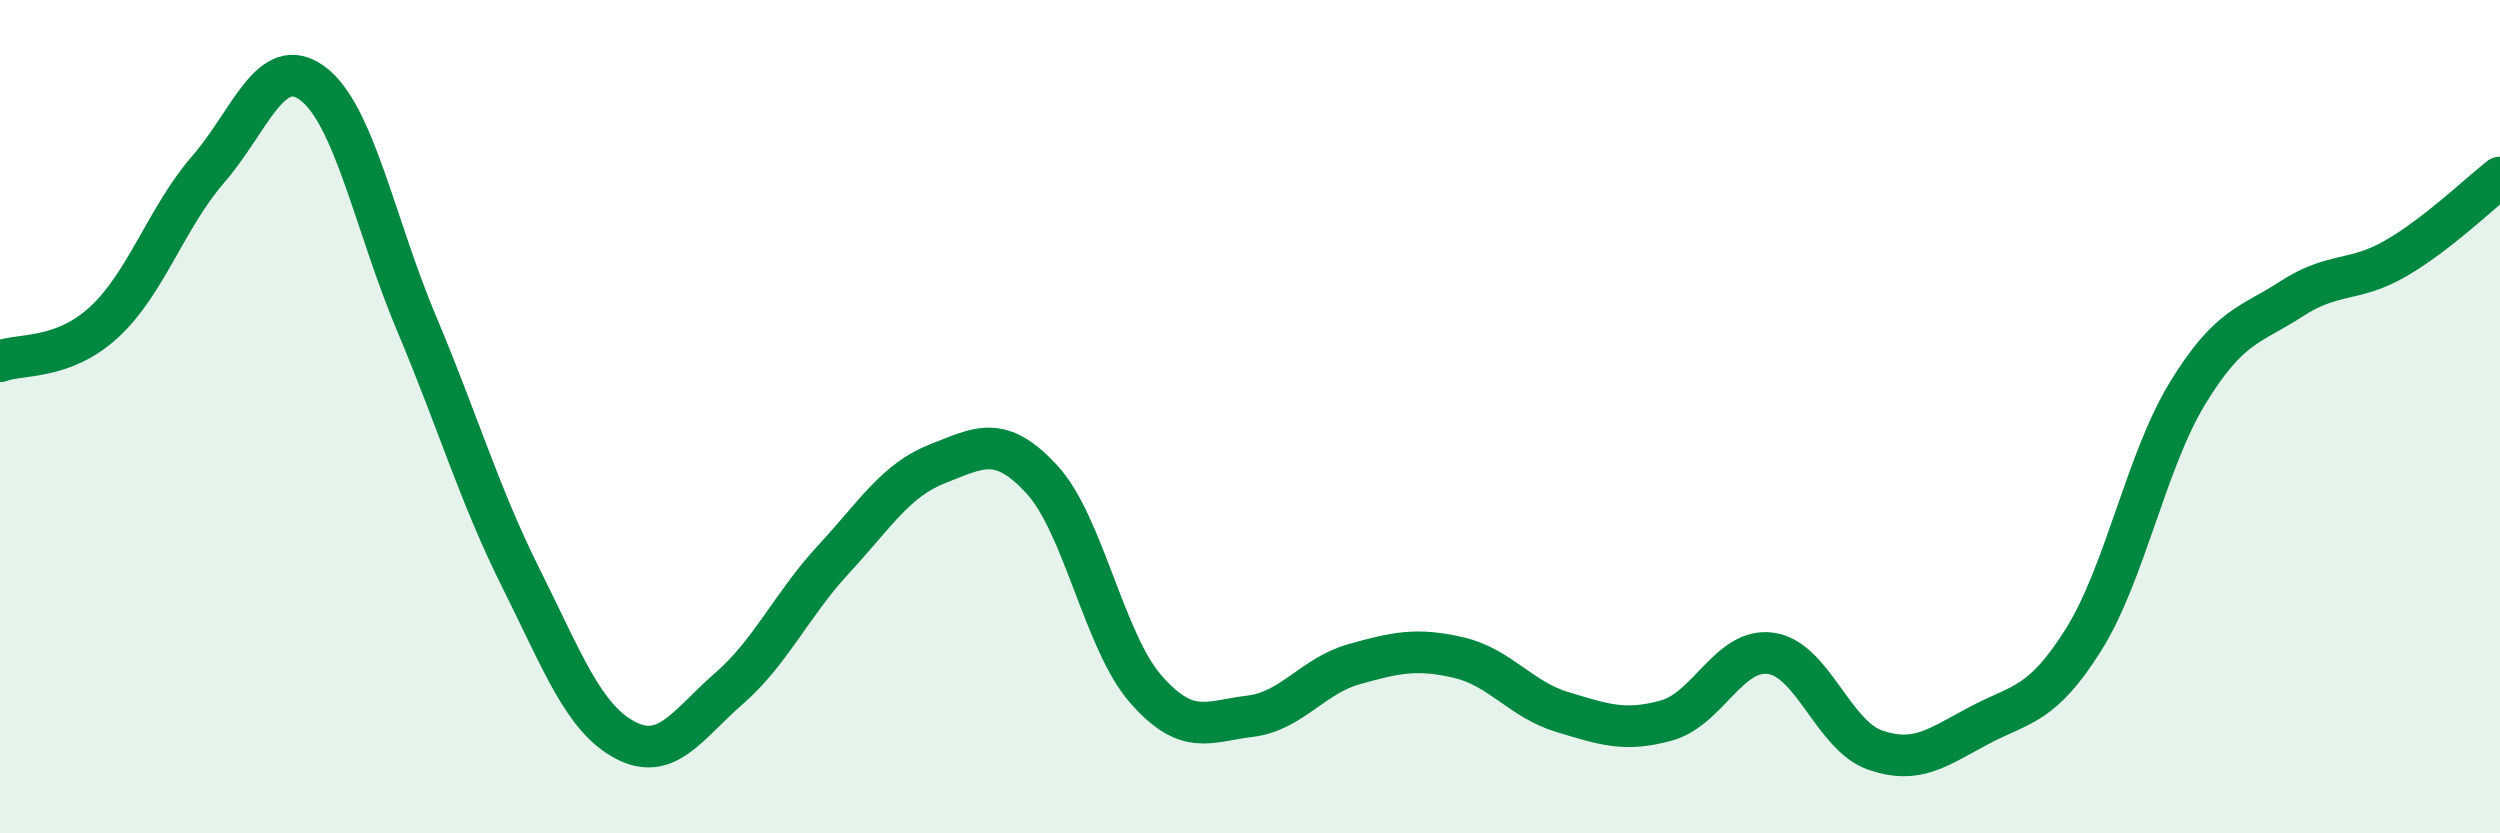
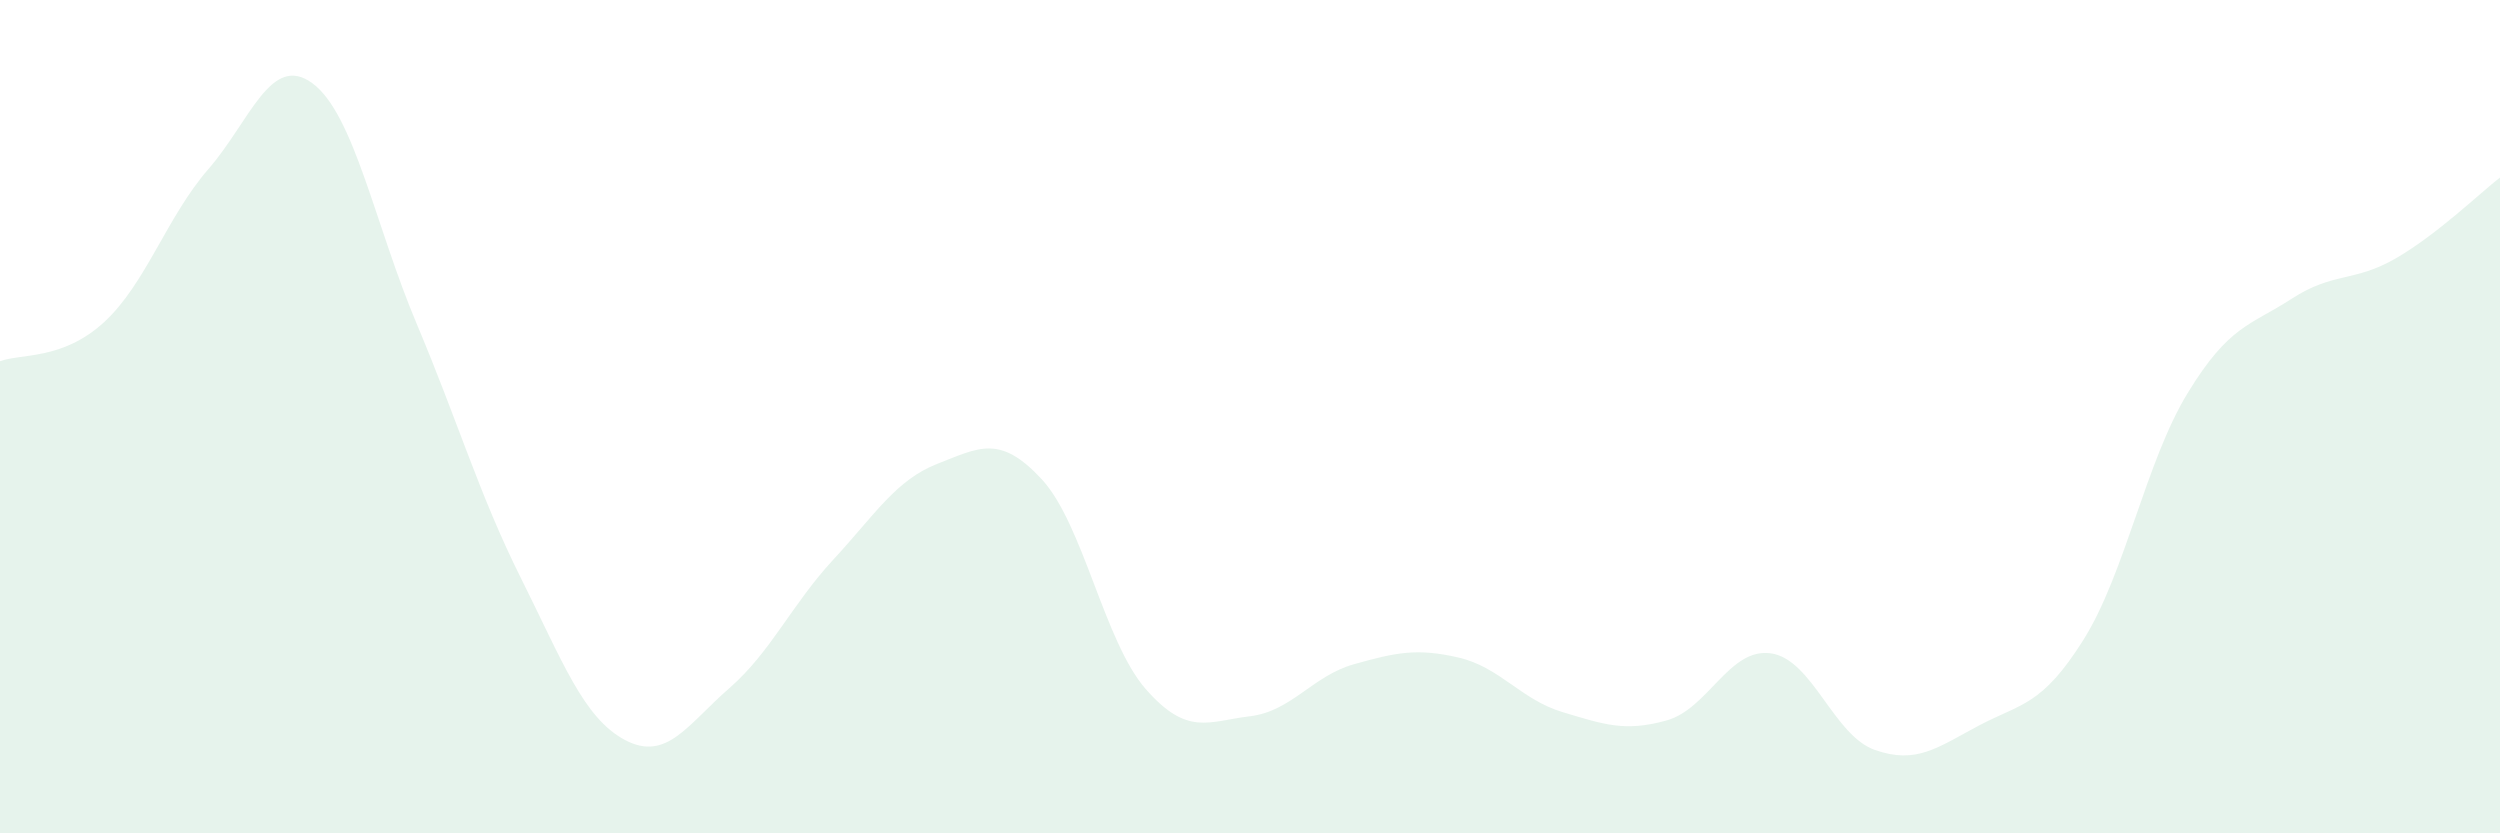
<svg xmlns="http://www.w3.org/2000/svg" width="60" height="20" viewBox="0 0 60 20">
  <path d="M 0,8.67 C 0.5,8.48 1.5,8.65 2.5,7.73 C 3.5,6.81 4,5.21 5,4.06 C 6,2.91 6.5,1.26 7.5,2 C 8.5,2.74 9,5.4 10,7.77 C 11,10.14 11.5,11.87 12.5,13.87 C 13.5,15.87 14,17.23 15,17.76 C 16,18.29 16.5,17.39 17.5,16.52 C 18.5,15.65 19,14.51 20,13.43 C 21,12.35 21.5,11.52 22.5,11.13 C 23.5,10.74 24,10.42 25,11.5 C 26,12.58 26.5,15.4 27.5,16.54 C 28.5,17.68 29,17.31 30,17.19 C 31,17.07 31.5,16.22 32.5,15.94 C 33.5,15.66 34,15.55 35,15.78 C 36,16.01 36.5,16.79 37.5,17.09 C 38.5,17.39 39,17.57 40,17.29 C 41,17.01 41.5,15.54 42.5,15.68 C 43.5,15.82 44,17.65 45,18 C 46,18.35 46.5,17.94 47.5,17.41 C 48.5,16.88 49,16.95 50,15.36 C 51,13.77 51.5,11.08 52.5,9.44 C 53.5,7.8 54,7.82 55,7.17 C 56,6.52 56.5,6.78 57.5,6.2 C 58.5,5.62 59.5,4.65 60,4.26L60 20L0 20Z" fill="#008740" opacity="0.1" stroke-linecap="round" stroke-linejoin="round" />
-   <path d="M 0,8.67 C 0.5,8.48 1.5,8.65 2.5,7.73 C 3.5,6.81 4,5.21 5,4.06 C 6,2.91 6.5,1.26 7.5,2 C 8.5,2.74 9,5.4 10,7.77 C 11,10.14 11.5,11.87 12.5,13.87 C 13.5,15.87 14,17.23 15,17.76 C 16,18.29 16.5,17.39 17.5,16.52 C 18.5,15.65 19,14.51 20,13.43 C 21,12.35 21.5,11.52 22.5,11.13 C 23.5,10.74 24,10.42 25,11.5 C 26,12.58 26.5,15.4 27.5,16.54 C 28.5,17.68 29,17.31 30,17.19 C 31,17.07 31.5,16.22 32.5,15.94 C 33.5,15.66 34,15.55 35,15.78 C 36,16.01 36.5,16.79 37.5,17.09 C 38.5,17.39 39,17.57 40,17.29 C 41,17.01 41.5,15.54 42.5,15.68 C 43.5,15.82 44,17.65 45,18 C 46,18.35 46.5,17.94 47.5,17.41 C 48.5,16.88 49,16.95 50,15.36 C 51,13.77 51.5,11.08 52.5,9.44 C 53.5,7.8 54,7.82 55,7.17 C 56,6.52 56.5,6.78 57.5,6.2 C 58.5,5.62 59.5,4.65 60,4.26" stroke="#008740" stroke-width="1" fill="none" stroke-linecap="round" stroke-linejoin="round" />
</svg>